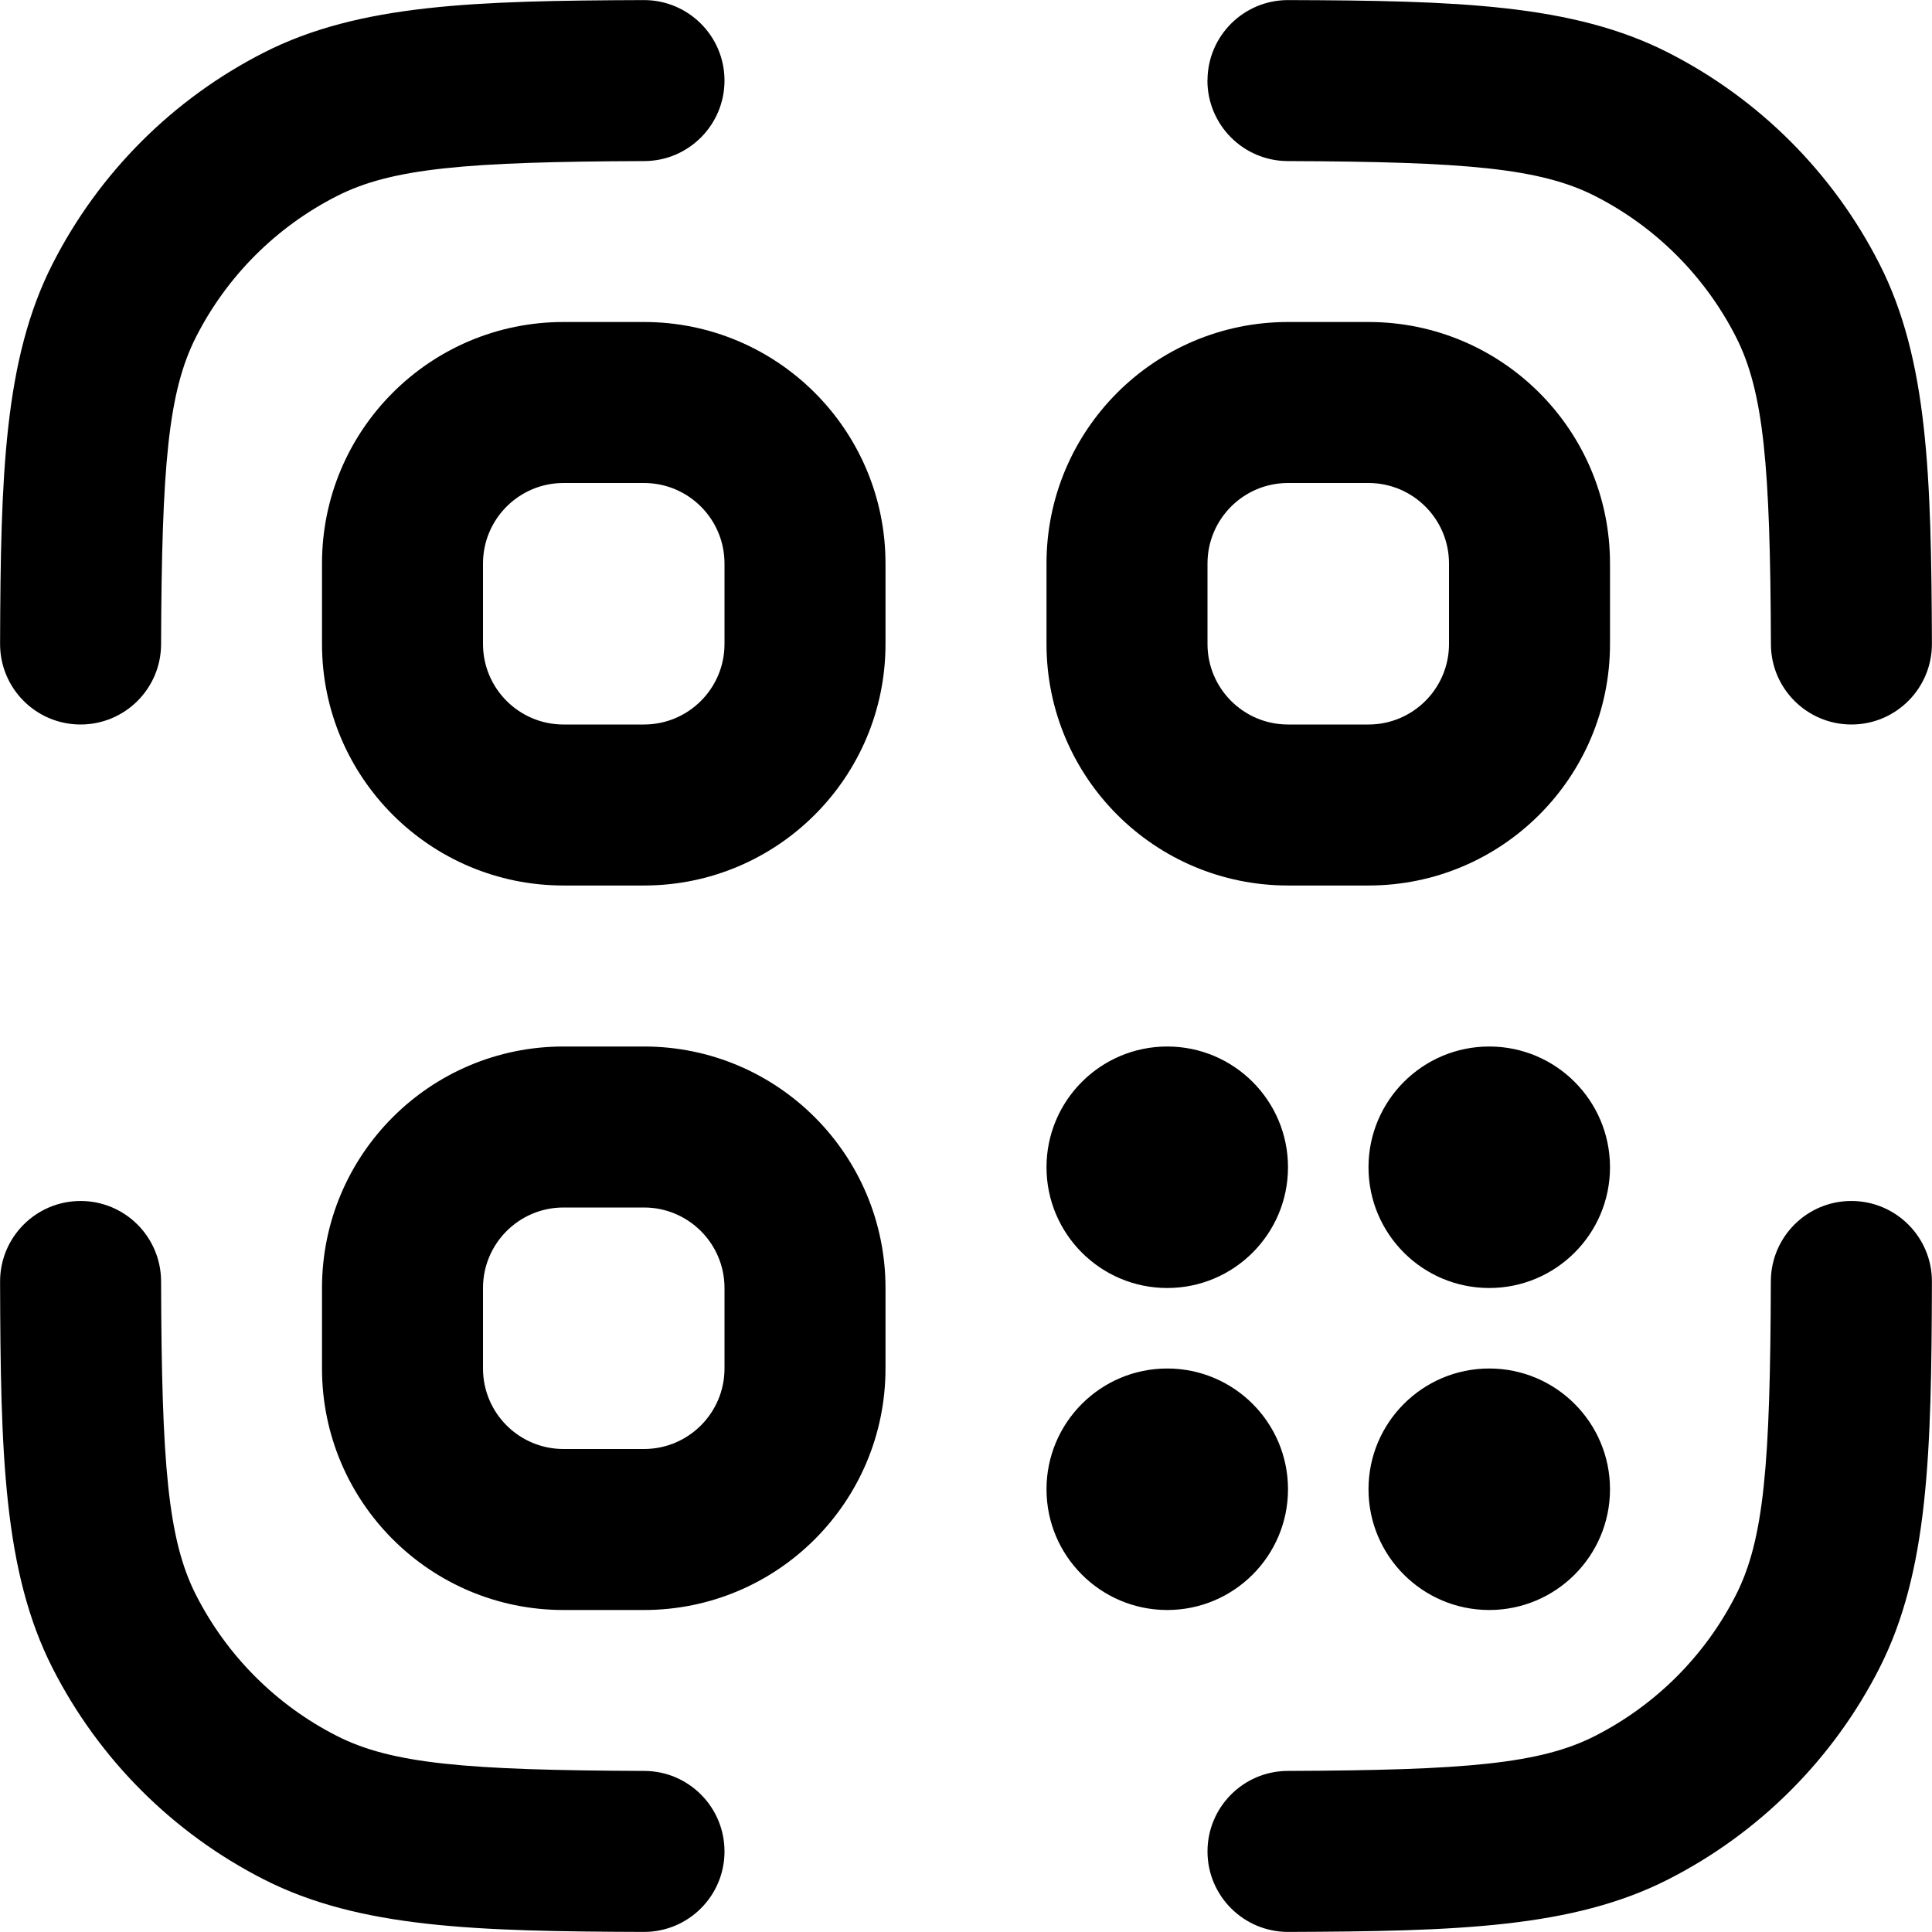
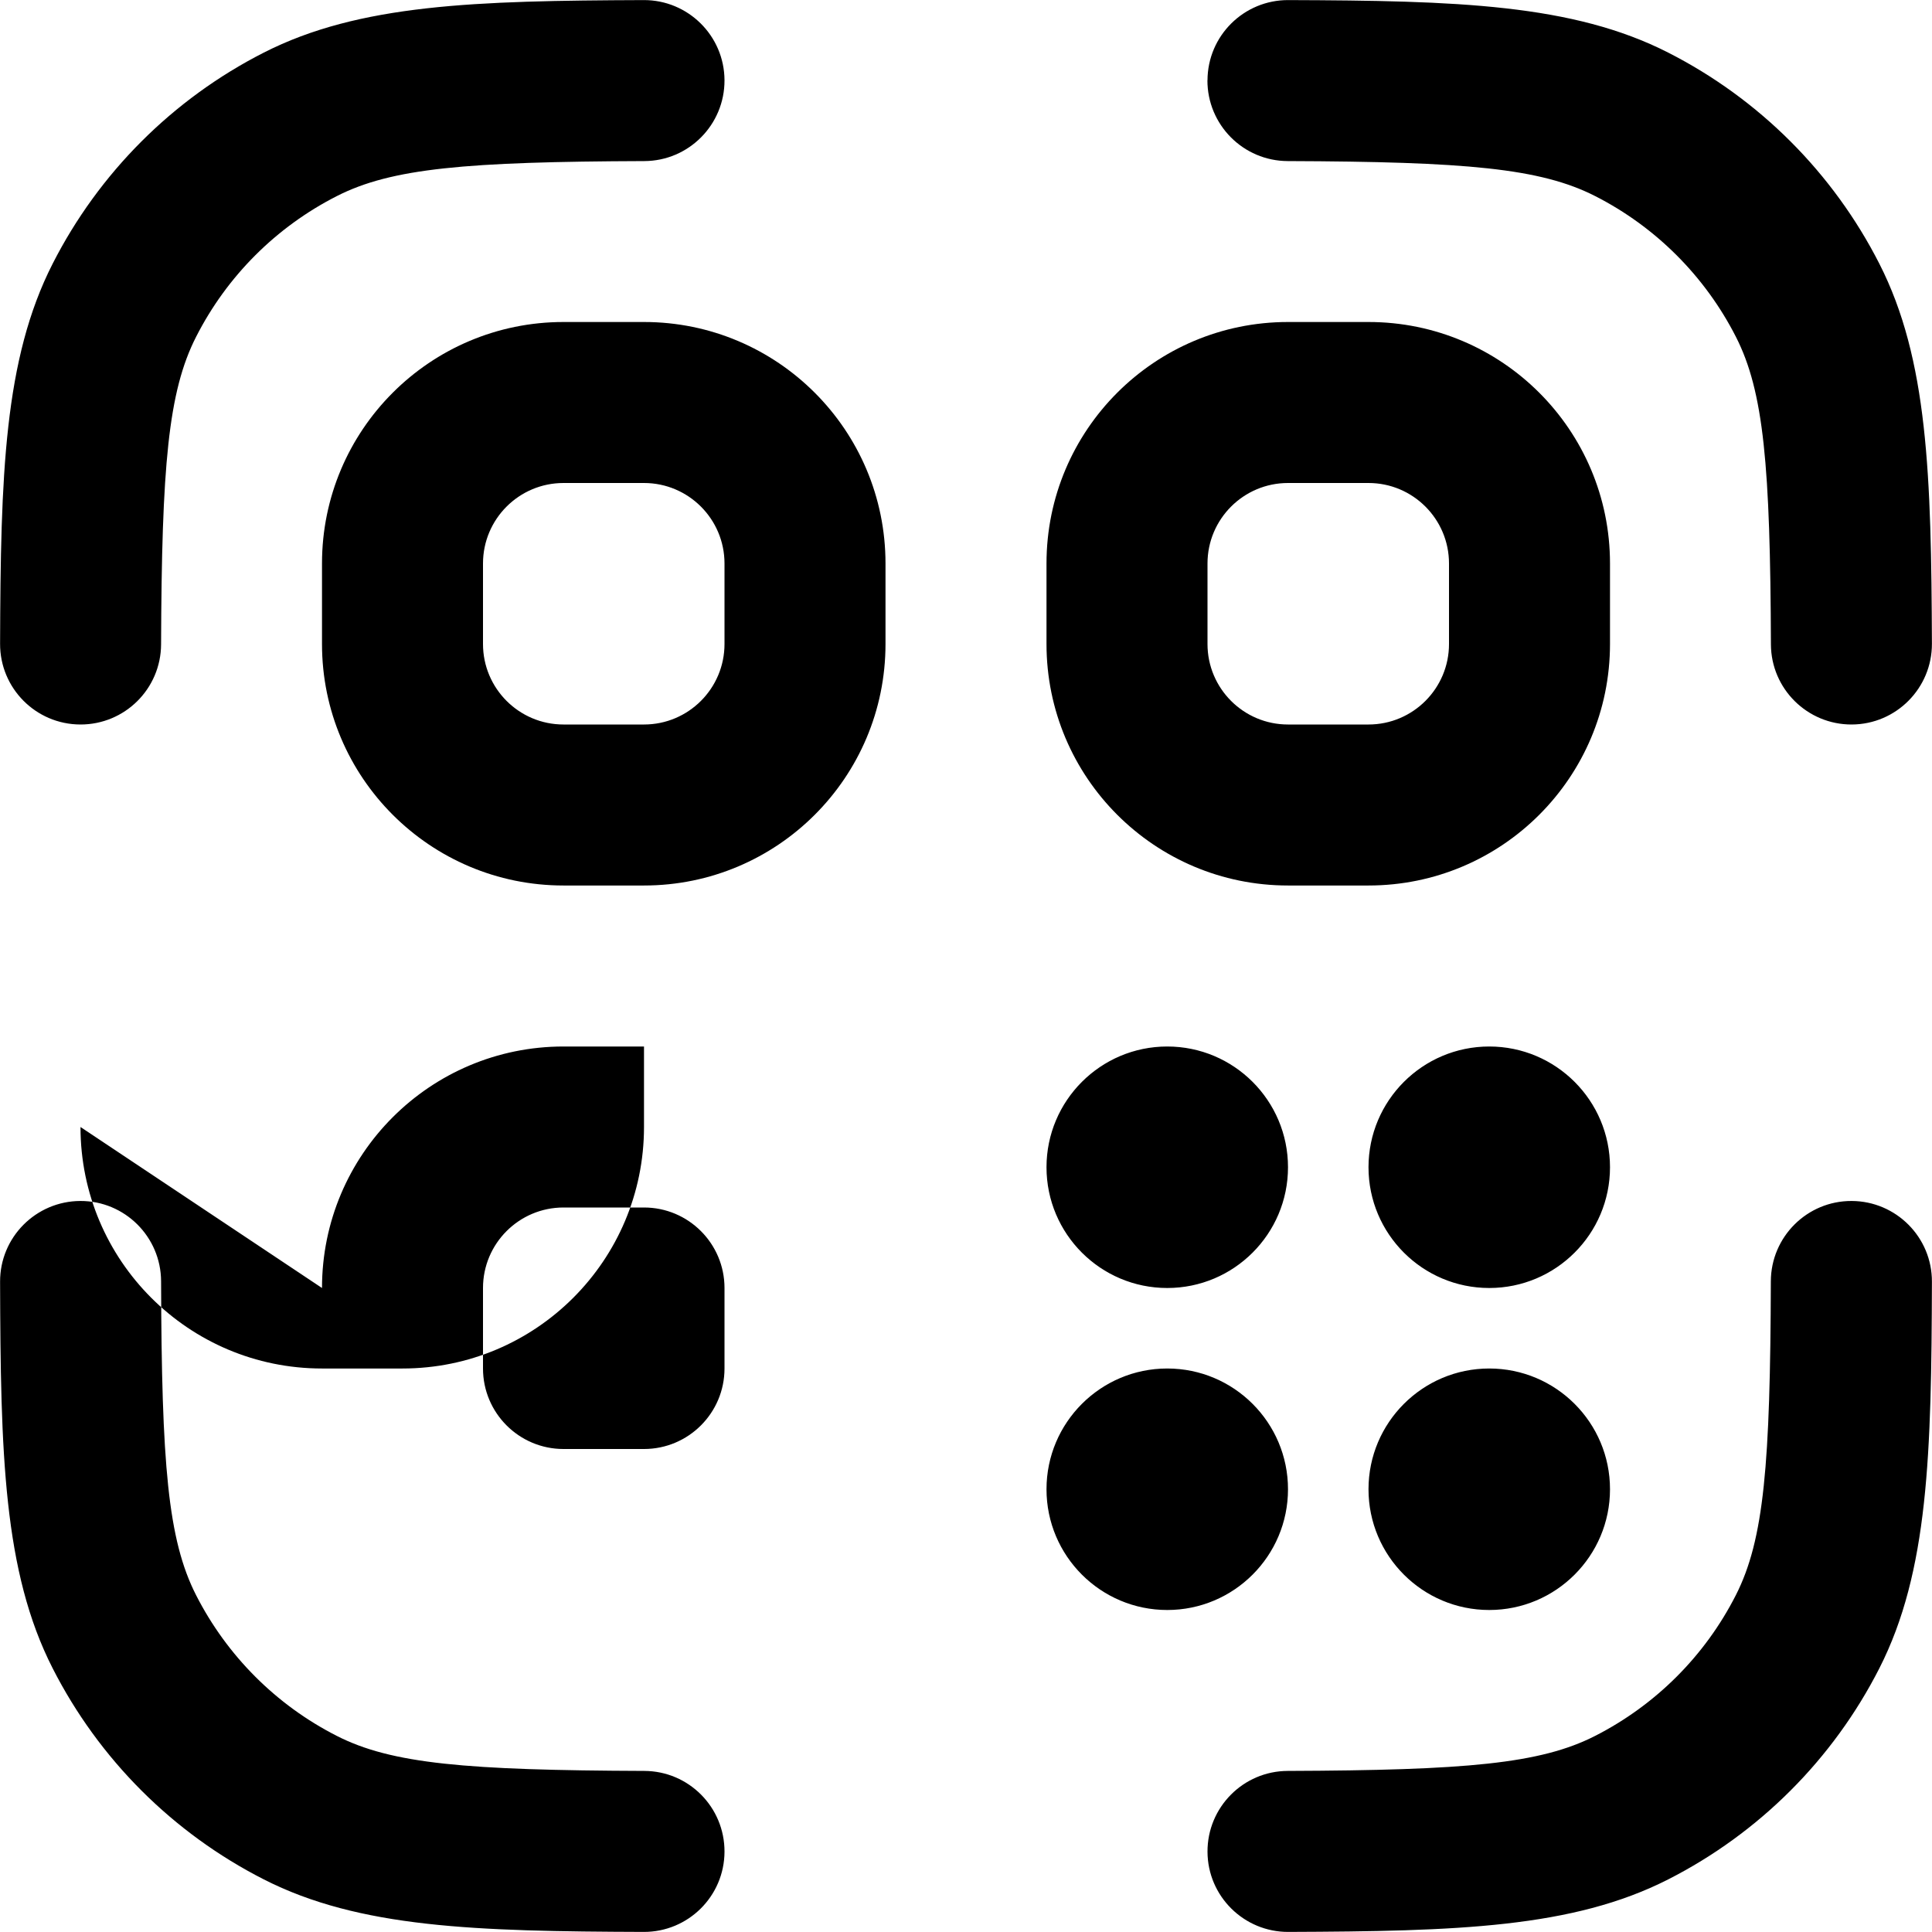
<svg xmlns="http://www.w3.org/2000/svg" fill="none" height="24" viewBox="0 0 24 24" width="24">
-   <path clip-rule="evenodd" d="m9.0.997c.002.552-.444 1.002-.996 1.004-2.214.008-3.139.088-3.82.435-.753.383-1.365.995-1.748 1.748-.347.681-.427 1.606-.435 3.82-.002.552-.451.998-1.004.996-.552-.002-.998-.451-.996-1.004.007-2.087.048-3.533.653-4.72.575-1.129 1.493-2.047 2.622-2.622 1.187-.605 2.634-.645 4.72-.653.552-.002 1.002.444 1.004.996zm6 0c.002-.552.451-.998 1.004-.996 2.087.007 3.534.048 4.72.653 1.129.575 2.047 1.493 2.622 2.622.605 1.187.645 2.634.653 4.72.002.552-.444 1.002-.996 1.004-.552.002-1.002-.444-1.004-.996-.008-2.214-.088-3.139-.435-3.82-.384-.753-.996-1.365-1.748-1.748-.681-.347-1.606-.427-3.82-.435-.552-.002-.998-.451-.997-1.004zm-11 6.003c0-1.657 1.343-3 3-3h1c1.657 0 3 1.343 3 3v1c0 1.657-1.343 3-3 3h-1c-1.657 0-3-1.343-3-3zm3-1c-.552 0-1 .448-1 1v1c0 .552.448 1 1 1h1c.552 0 1-.448 1-1v-1c0-.552-.448-1-1-1zm6 1c0-1.657 1.343-3 3-3h1c1.657 0 3 1.343 3 3v1c0 1.657-1.343 3-3 3h-1c-1.657 0-3-1.343-3-3zm3-1c-.552 0-1 .448-1 1v1c0 .552.448 1 1 1h1c.552 0 1-.448 1-1v-1c0-.552-.448-1-1-1zm-12 10c0-1.657 1.343-3 3-3h1c1.657 0 3 1.343 3 3v1c0 1.657-1.343 3-3 3h-1c-1.657 0-3-1.343-3-3zm3-1c-.552 0-1 .448-1 1v1c0 .552.448 1 1 1h1c.552 0 1-.448 1-1v-1c0-.552-.448-1-1-1zm6-.5c0-.828.672-1.5 1.5-1.5s1.5.672 1.5 1.5-.672 1.5-1.5 1.5-1.5-.672-1.5-1.5zm4 0c0-.828.672-1.5 1.5-1.5s1.5.672 1.5 1.5-.672 1.5-1.5 1.5-1.5-.672-1.5-1.5zm-16.002.419c.552-.002 1.001.445 1.003.997.007 2.27.083 3.209.435 3.9.384.753.995 1.365 1.748 1.748.681.347 1.606.427 3.82.435.552.002.998.451.996 1.004-.002.552-.451.998-1.004.996-2.087-.007-3.533-.048-4.72-.653-1.129-.575-2.047-1.493-2.622-2.622-.612-1.2-.647-2.669-.653-4.802-.002-.552.445-1.001.997-1.003zm22.004 0c.552.002.999.451.997 1.003-.006 2.133-.042 3.602-.653 4.802-.575 1.129-1.493 2.047-2.622 2.622-1.187.605-2.634.645-4.72.653-.552.002-1.002-.444-1.004-.996-.002-.552.444-1.002.996-1.004 2.213-.008 3.139-.088 3.819-.435.753-.384 1.365-.995 1.748-1.748.352-.691.428-1.63.435-3.9.002-.552.451-.999 1.003-.997zm-10.002 3.581c0-.828.672-1.5 1.5-1.5s1.5.672 1.5 1.5-.672 1.5-1.5 1.5-1.5-.672-1.5-1.5zm4 0c0-.828.672-1.5 1.5-1.5s1.5.672 1.5 1.5-.672 1.5-1.5 1.5-1.5-.672-1.5-1.5z" fill="rgb(0,0,0)" fill-rule="evenodd" />
+   <path clip-rule="evenodd" d="m9.0.997c.002.552-.444 1.002-.996 1.004-2.214.008-3.139.088-3.82.435-.753.383-1.365.995-1.748 1.748-.347.681-.427 1.606-.435 3.82-.002.552-.451.998-1.004.996-.552-.002-.998-.451-.996-1.004.007-2.087.048-3.533.653-4.72.575-1.129 1.493-2.047 2.622-2.622 1.187-.605 2.634-.645 4.72-.653.552-.002 1.002.444 1.004.996zm6 0c.002-.552.451-.998 1.004-.996 2.087.007 3.534.048 4.72.653 1.129.575 2.047 1.493 2.622 2.622.605 1.187.645 2.634.653 4.72.002.552-.444 1.002-.996 1.004-.552.002-1.002-.444-1.004-.996-.008-2.214-.088-3.139-.435-3.82-.384-.753-.996-1.365-1.748-1.748-.681-.347-1.606-.427-3.82-.435-.552-.002-.998-.451-.997-1.004zm-11 6.003c0-1.657 1.343-3 3-3h1c1.657 0 3 1.343 3 3v1c0 1.657-1.343 3-3 3h-1c-1.657 0-3-1.343-3-3zm3-1c-.552 0-1 .448-1 1v1c0 .552.448 1 1 1h1c.552 0 1-.448 1-1v-1c0-.552-.448-1-1-1zm6 1c0-1.657 1.343-3 3-3h1c1.657 0 3 1.343 3 3v1c0 1.657-1.343 3-3 3h-1c-1.657 0-3-1.343-3-3zm3-1c-.552 0-1 .448-1 1v1c0 .552.448 1 1 1h1c.552 0 1-.448 1-1v-1c0-.552-.448-1-1-1zm-12 10c0-1.657 1.343-3 3-3h1v1c0 1.657-1.343 3-3 3h-1c-1.657 0-3-1.343-3-3zm3-1c-.552 0-1 .448-1 1v1c0 .552.448 1 1 1h1c.552 0 1-.448 1-1v-1c0-.552-.448-1-1-1zm6-.5c0-.828.672-1.5 1.5-1.5s1.5.672 1.5 1.5-.672 1.5-1.5 1.5-1.5-.672-1.5-1.5zm4 0c0-.828.672-1.5 1.5-1.5s1.5.672 1.5 1.5-.672 1.5-1.5 1.5-1.5-.672-1.5-1.5zm-16.002.419c.552-.002 1.001.445 1.003.997.007 2.27.083 3.209.435 3.9.384.753.995 1.365 1.748 1.748.681.347 1.606.427 3.82.435.552.002.998.451.996 1.004-.002.552-.451.998-1.004.996-2.087-.007-3.533-.048-4.72-.653-1.129-.575-2.047-1.493-2.622-2.622-.612-1.2-.647-2.669-.653-4.802-.002-.552.445-1.001.997-1.003zm22.004 0c.552.002.999.451.997 1.003-.006 2.133-.042 3.602-.653 4.802-.575 1.129-1.493 2.047-2.622 2.622-1.187.605-2.634.645-4.72.653-.552.002-1.002-.444-1.004-.996-.002-.552.444-1.002.996-1.004 2.213-.008 3.139-.088 3.819-.435.753-.384 1.365-.995 1.748-1.748.352-.691.428-1.63.435-3.9.002-.552.451-.999 1.003-.997zm-10.002 3.581c0-.828.672-1.5 1.5-1.5s1.5.672 1.5 1.5-.672 1.5-1.5 1.5-1.5-.672-1.5-1.5zm4 0c0-.828.672-1.5 1.5-1.5s1.5.672 1.5 1.5-.672 1.5-1.5 1.5-1.5-.672-1.5-1.5z" fill="rgb(0,0,0)" fill-rule="evenodd" />
</svg>